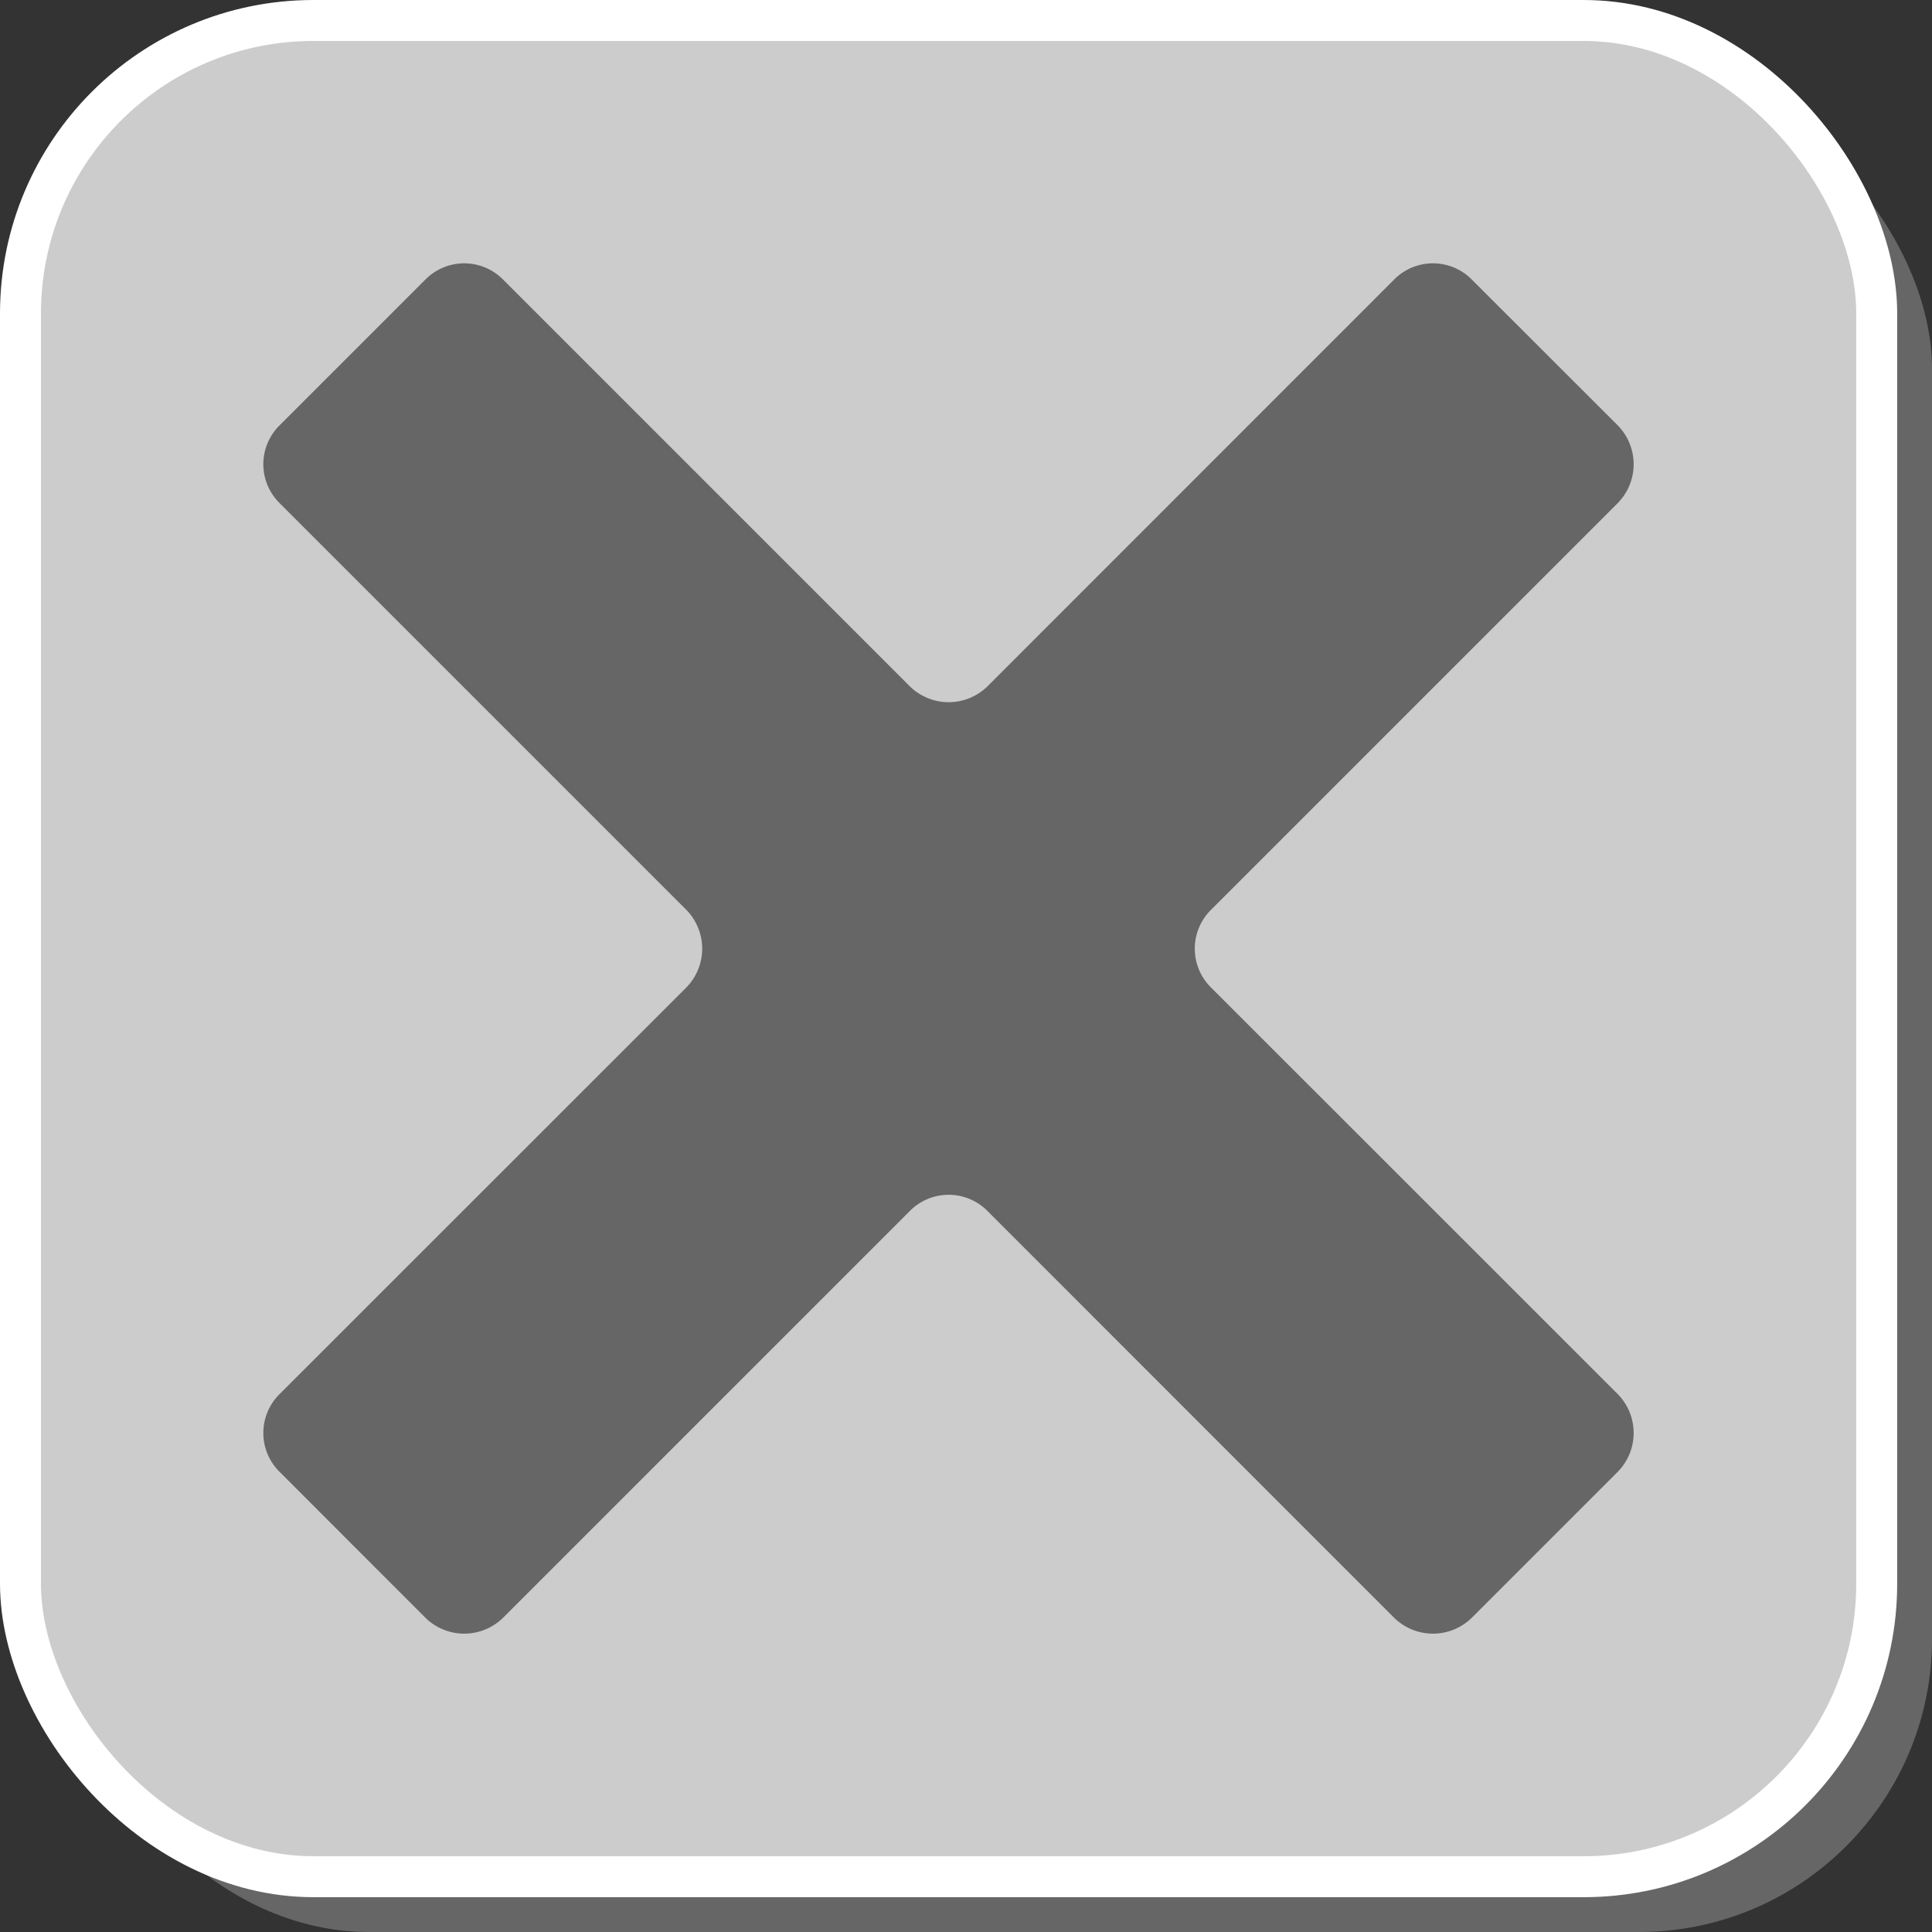
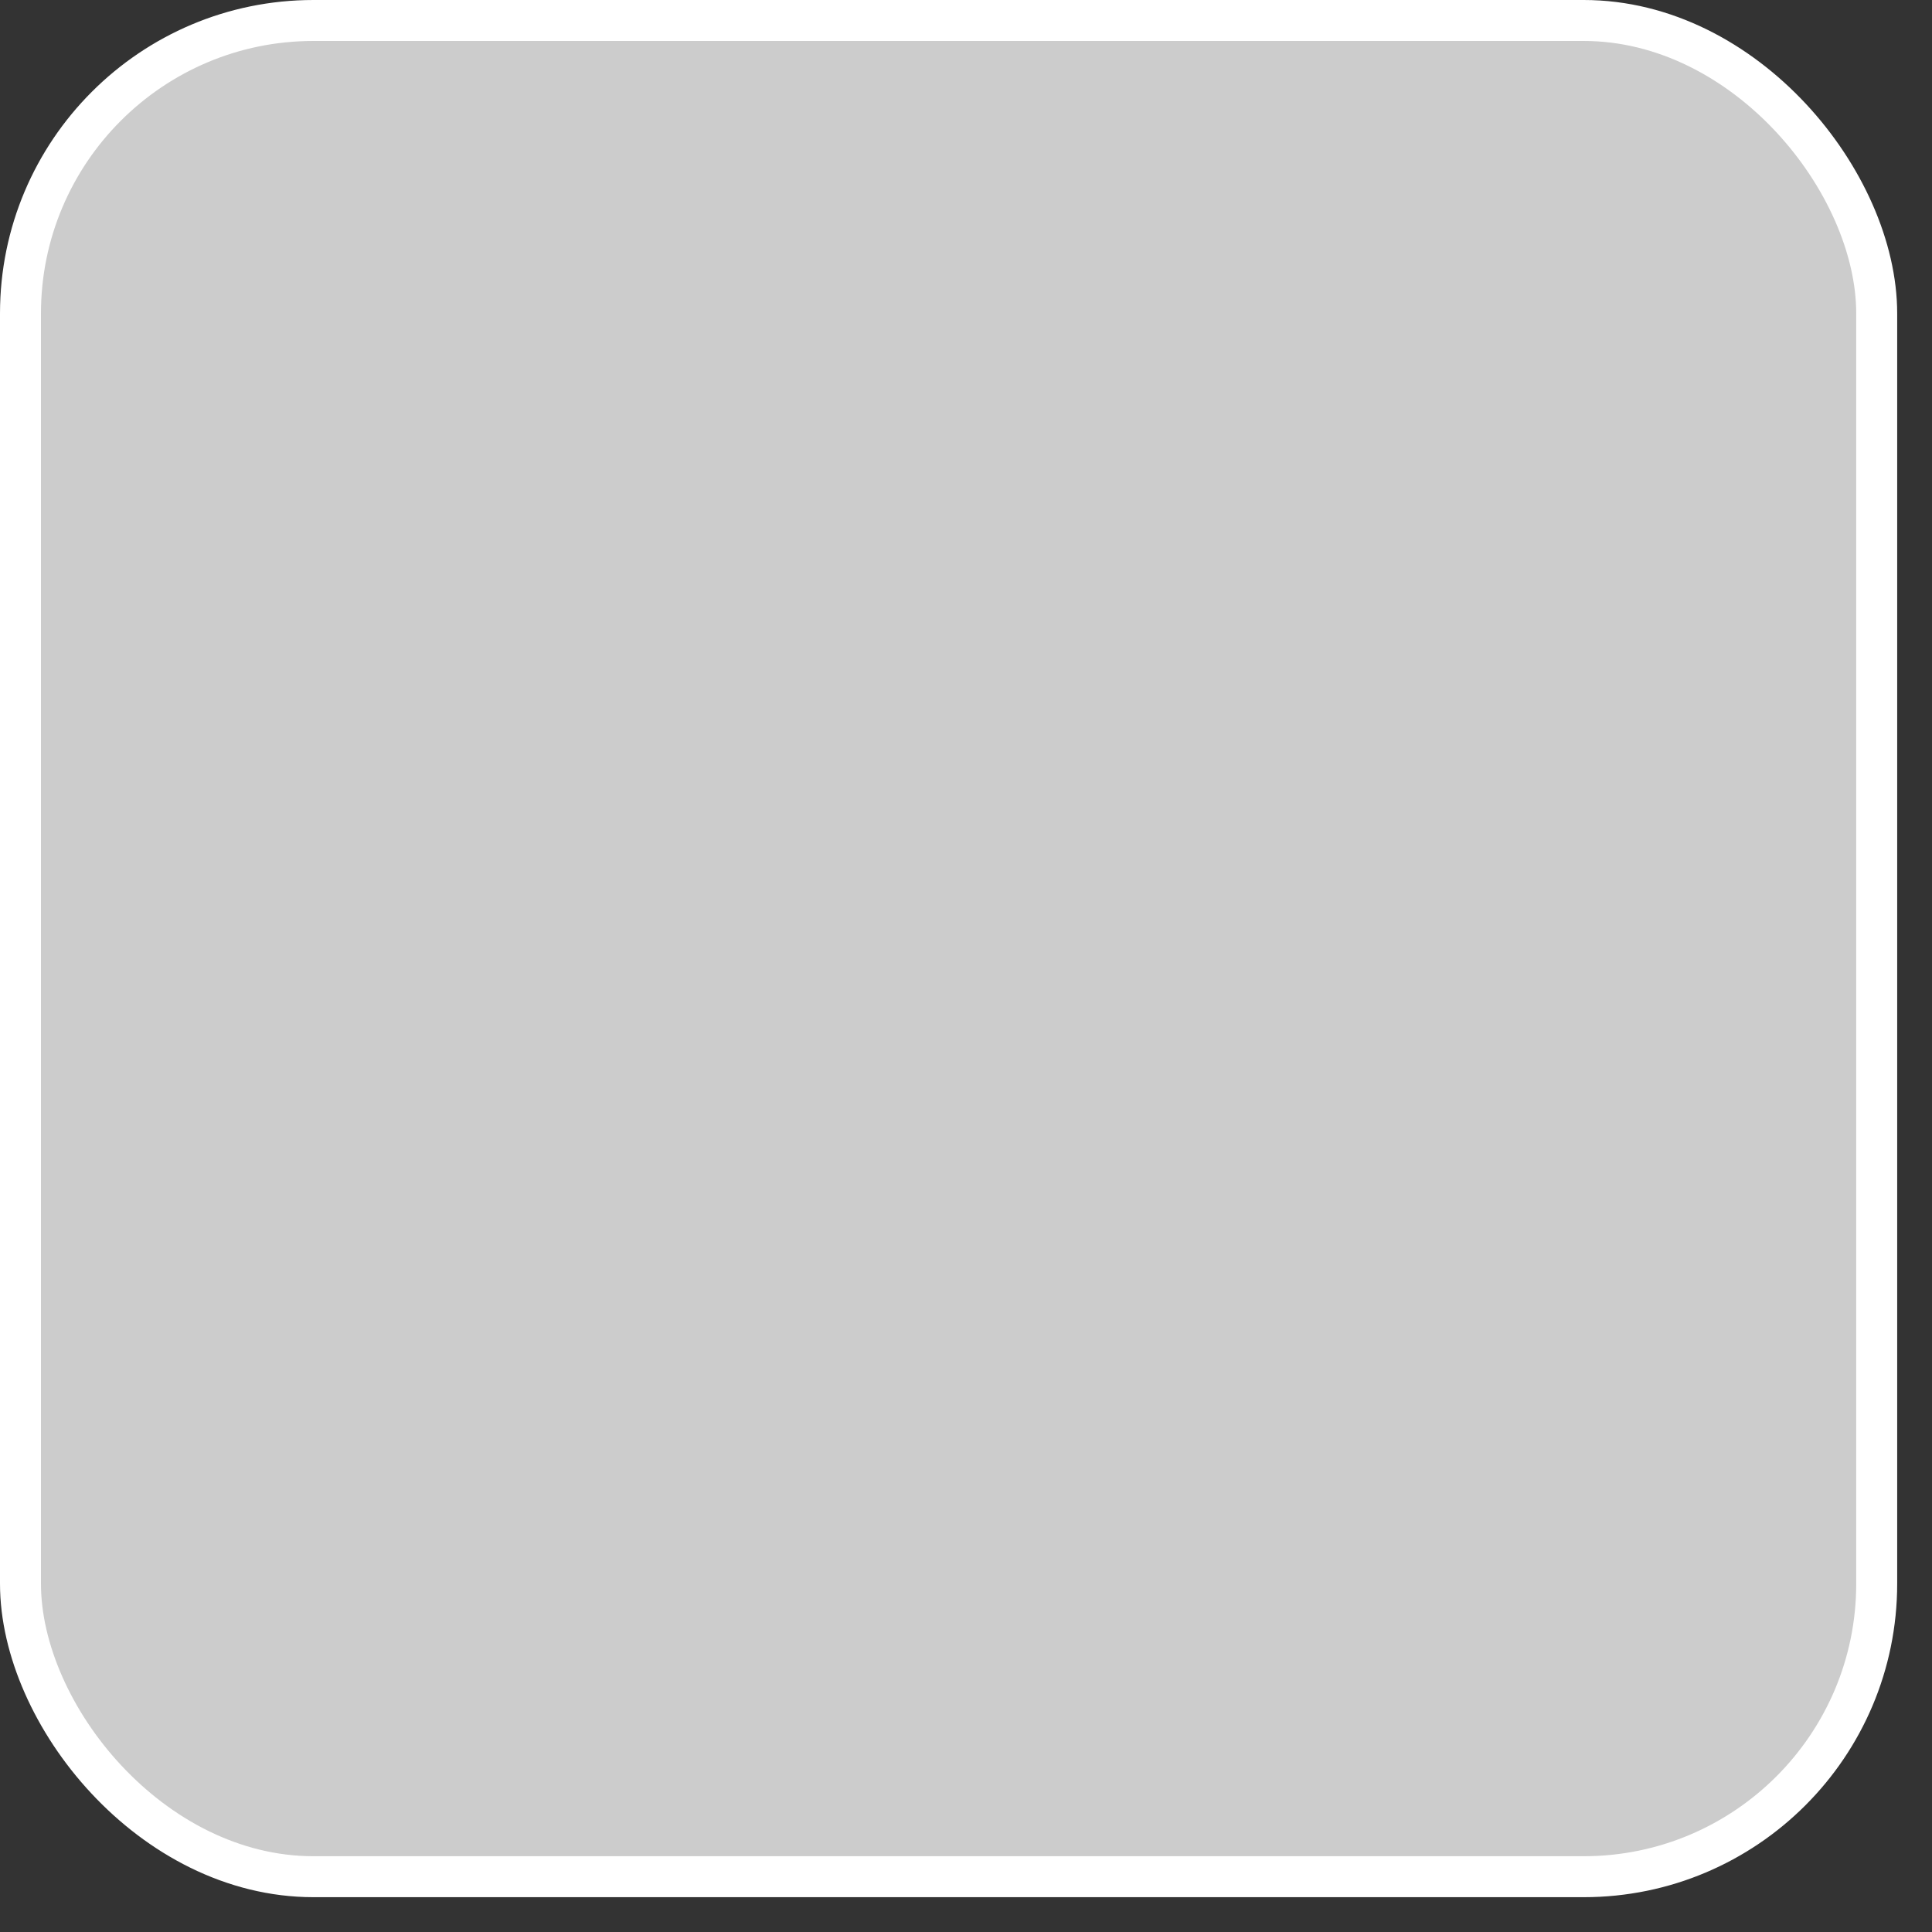
<svg xmlns="http://www.w3.org/2000/svg" viewBox="0 0 141.5 141.5">
  <rect x="0" y="0" width="141.5" height="141.5" fill="#333333" stroke="none" />
  <defs>
    <style>.cls-1{fill:#666;}.cls-2{fill:#ccc;stroke:#fff;stroke-miterlimit:10;stroke-width:3px;}</style>
  </defs>
-   <rect class="cls-1" x="5.55" y="5.55" width="135.95" height="135.95" rx="21.46" />
  <rect class="cls-2" x="1.5" y="1.5" width="135.95" height="135.95" rx="21.46" />
-   <path class="cls-1" d="M118.47,102.09,88.71,72.34a4,4,0,0,1,0-5.72l29.76-29.76a4.06,4.06,0,0,0,0-5.72L107.81,20.49a4,4,0,0,0-5.72,0L72.34,50.25a4.06,4.06,0,0,1-5.72,0L36.86,20.49a4,4,0,0,0-5.72,0L20.49,31.14a4,4,0,0,0,0,5.72L50.25,66.62a4.06,4.06,0,0,1,0,5.72L20.49,102.09a4,4,0,0,0,0,5.72l10.65,10.66a4.06,4.06,0,0,0,5.72,0L66.62,88.71a4,4,0,0,1,5.72,0l29.75,29.76a4.06,4.06,0,0,0,5.72,0l10.66-10.66A4.06,4.06,0,0,0,118.47,102.09Z" />
</svg>